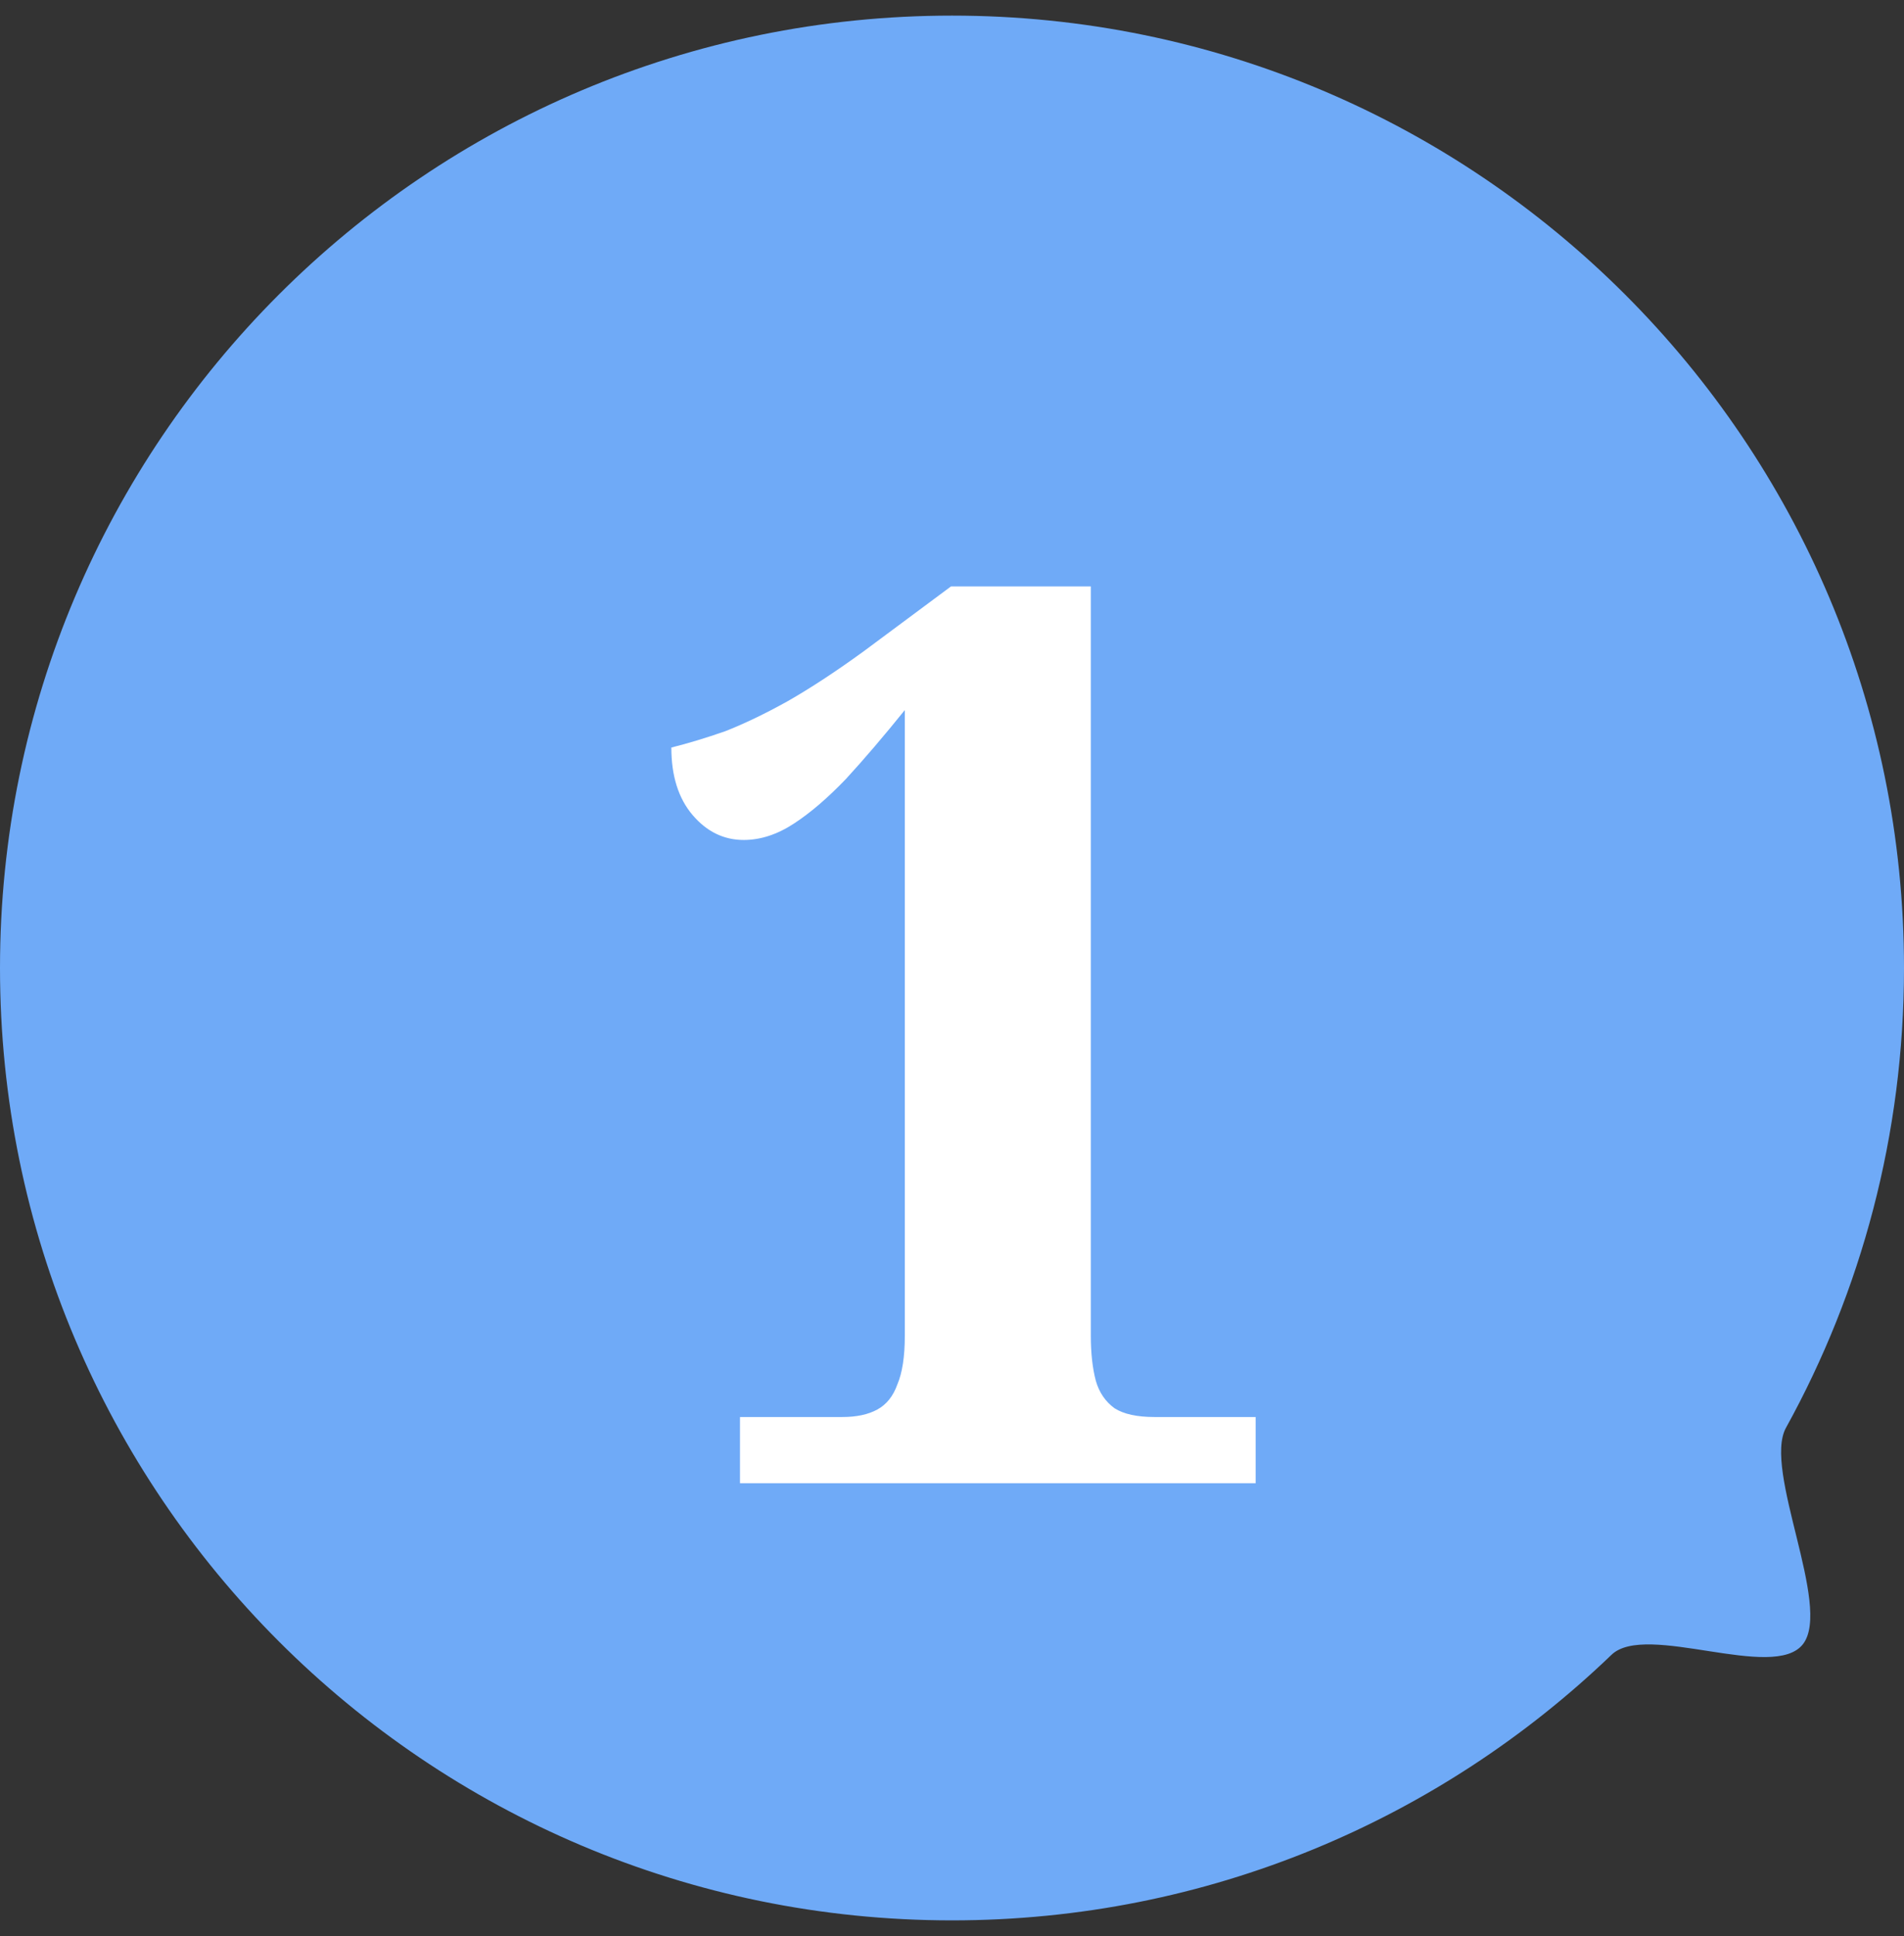
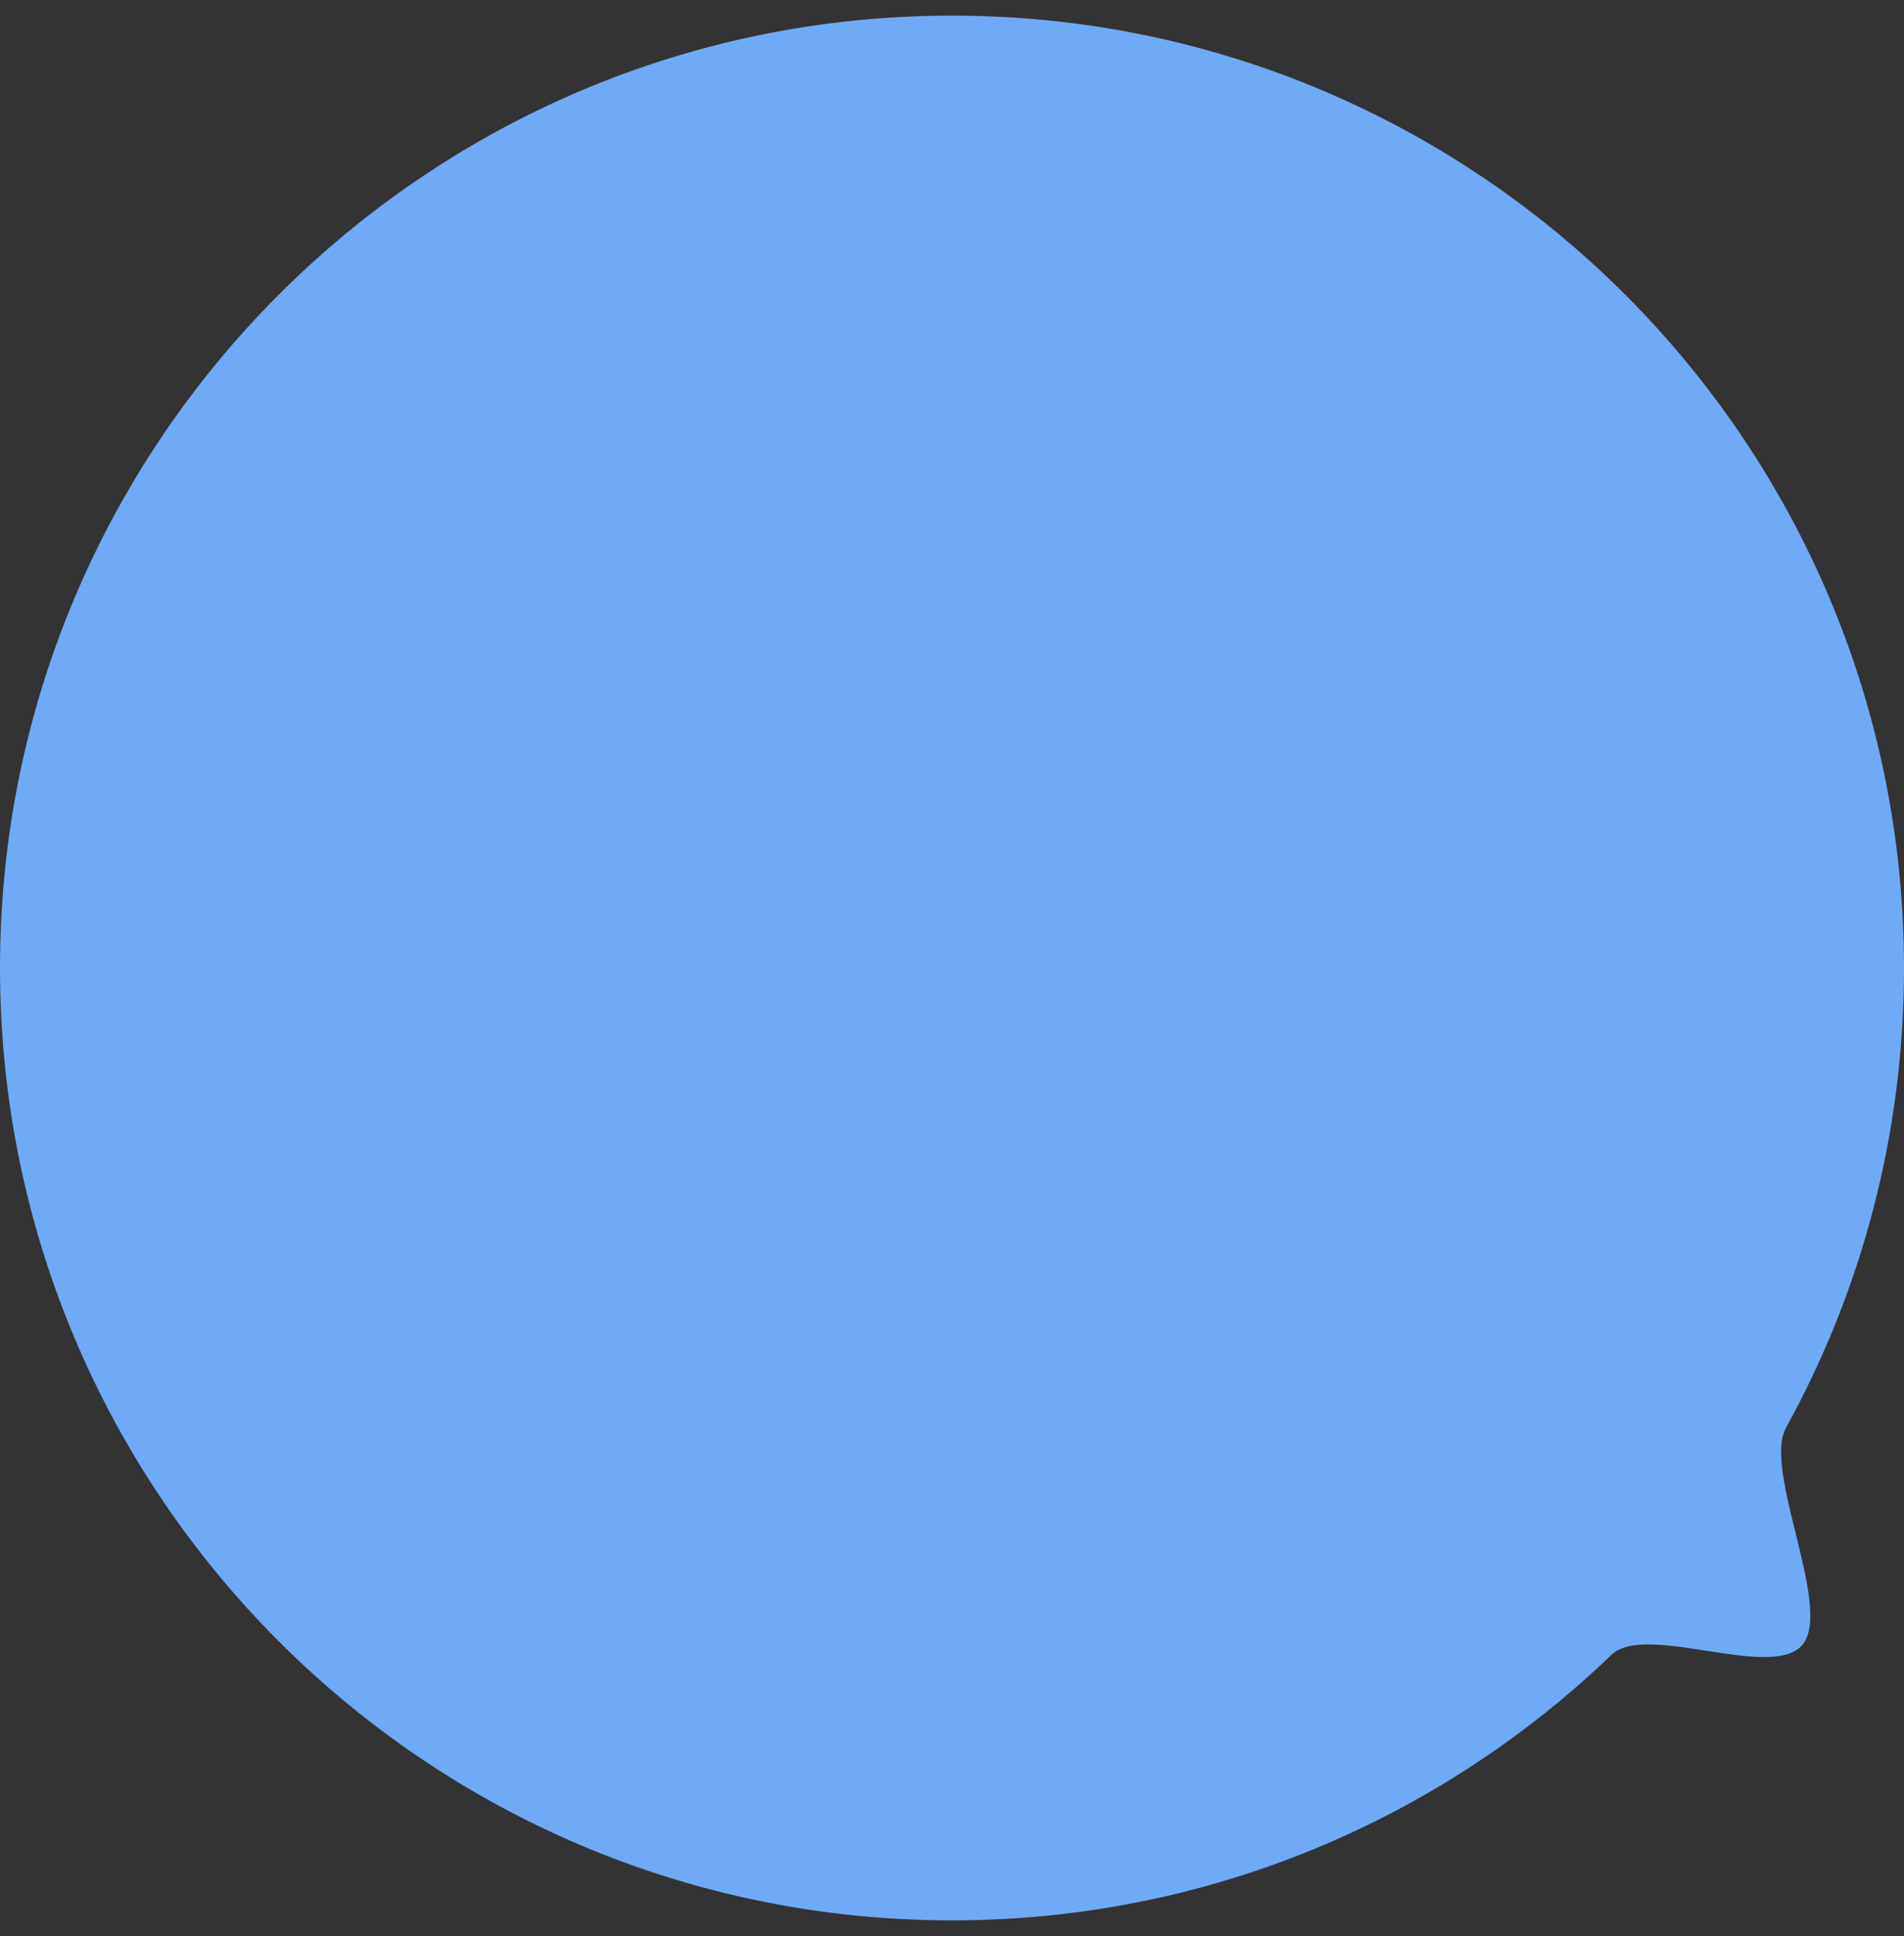
<svg xmlns="http://www.w3.org/2000/svg" width="61" height="62" viewBox="0 0 61 62" fill="none">
  <rect x="0" y="0" width="61" height="62" fill="#333333" stroke="none" />
  <path d="M30.5 61.5C38.702 61.5 46.148 58.26 51.63 52.994C52.737 51.934 56.835 53.865 57.766 52.65C58.698 51.435 56.47 47.074 57.22 45.723C59.63 41.356 61 36.34 61 31C61 14.157 47.343 0.5 30.5 0.5C13.657 0.5 -2.06944e-06 14.157 -1.3332e-06 31C-5.96958e-07 47.843 13.657 61.5 30.5 61.5Z" fill="#6FAAF7" />
-   <path d="M23.708 47.5V45.38H26.988C27.442 45.38 27.815 45.3 28.108 45.14C28.401 44.98 28.615 44.713 28.748 44.34C28.908 43.967 28.988 43.447 28.988 42.78V22.74C28.322 23.567 27.695 24.3 27.108 24.94C26.521 25.553 25.962 26.033 25.428 26.38C24.895 26.727 24.361 26.9 23.828 26.9C23.188 26.9 22.642 26.633 22.188 26.1C21.735 25.567 21.508 24.847 21.508 23.94C22.041 23.807 22.615 23.633 23.228 23.42C23.841 23.18 24.508 22.86 25.228 22.46C25.975 22.033 26.788 21.5 27.668 20.86L30.468 18.78H34.948V42.78C34.948 43.34 35.002 43.82 35.108 44.22C35.215 44.593 35.415 44.887 35.708 45.1C36.002 45.287 36.428 45.38 36.988 45.38H40.228V47.5H23.708Z" fill="white" />
</svg>